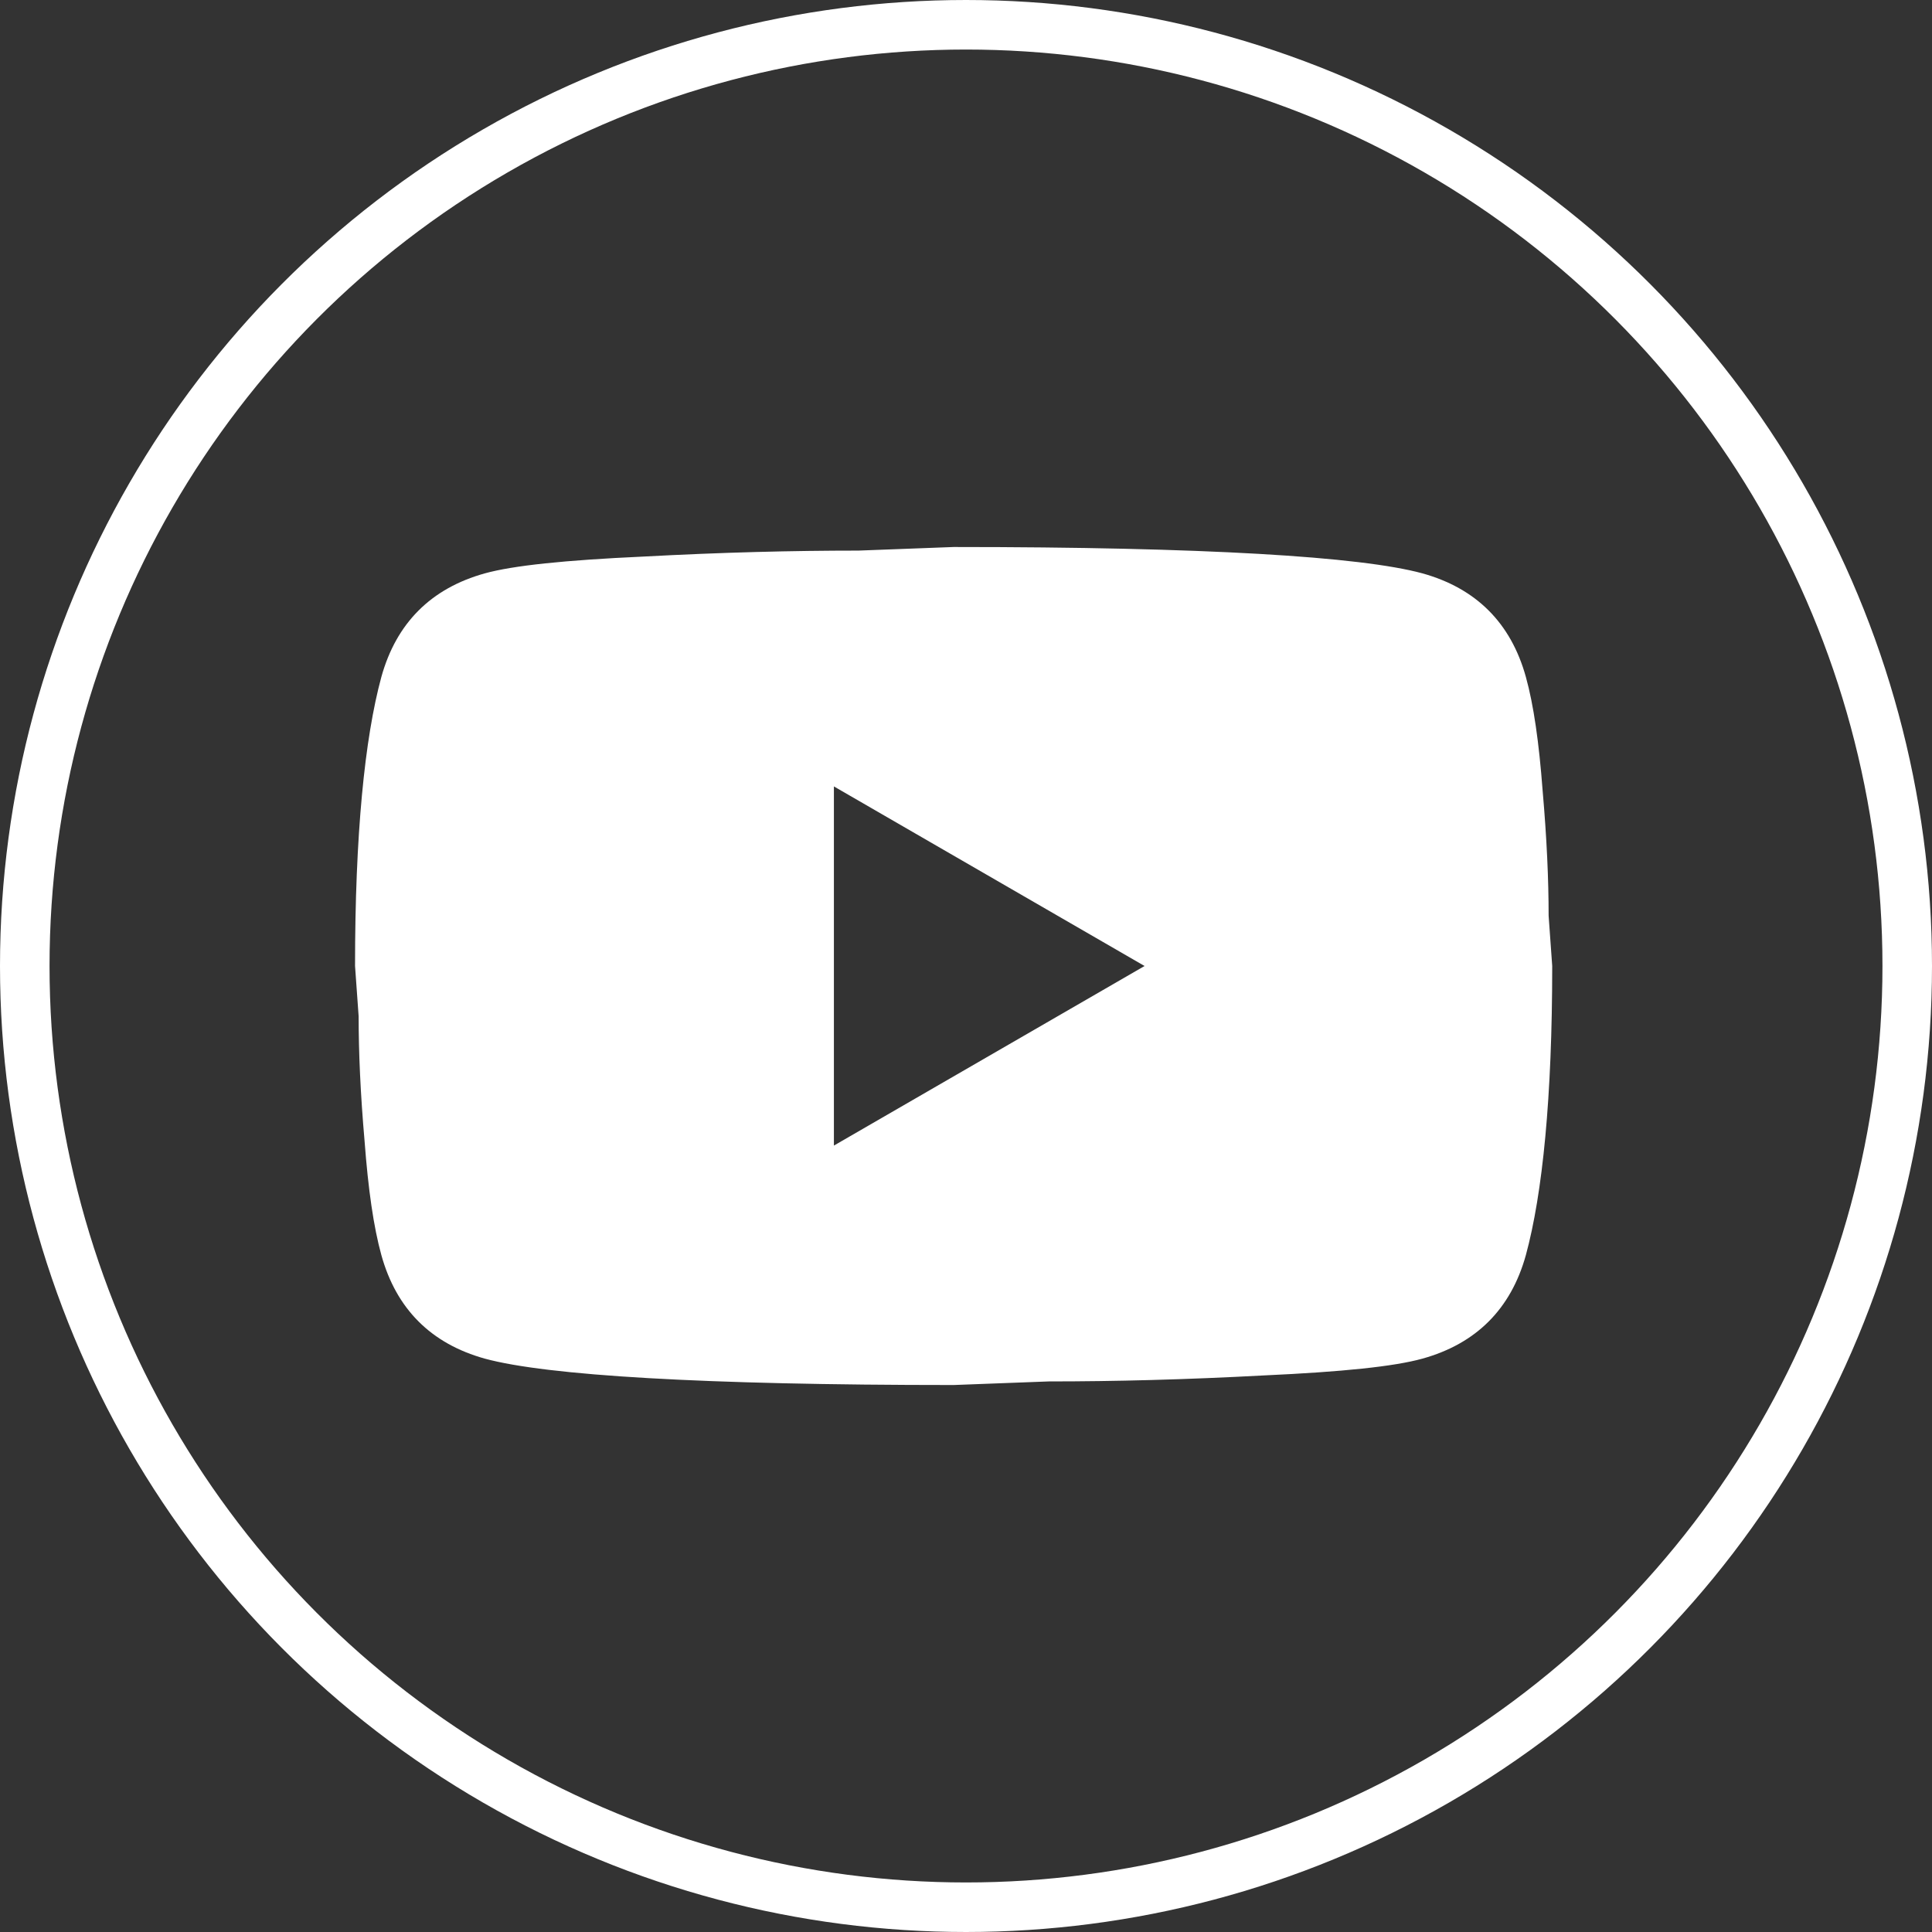
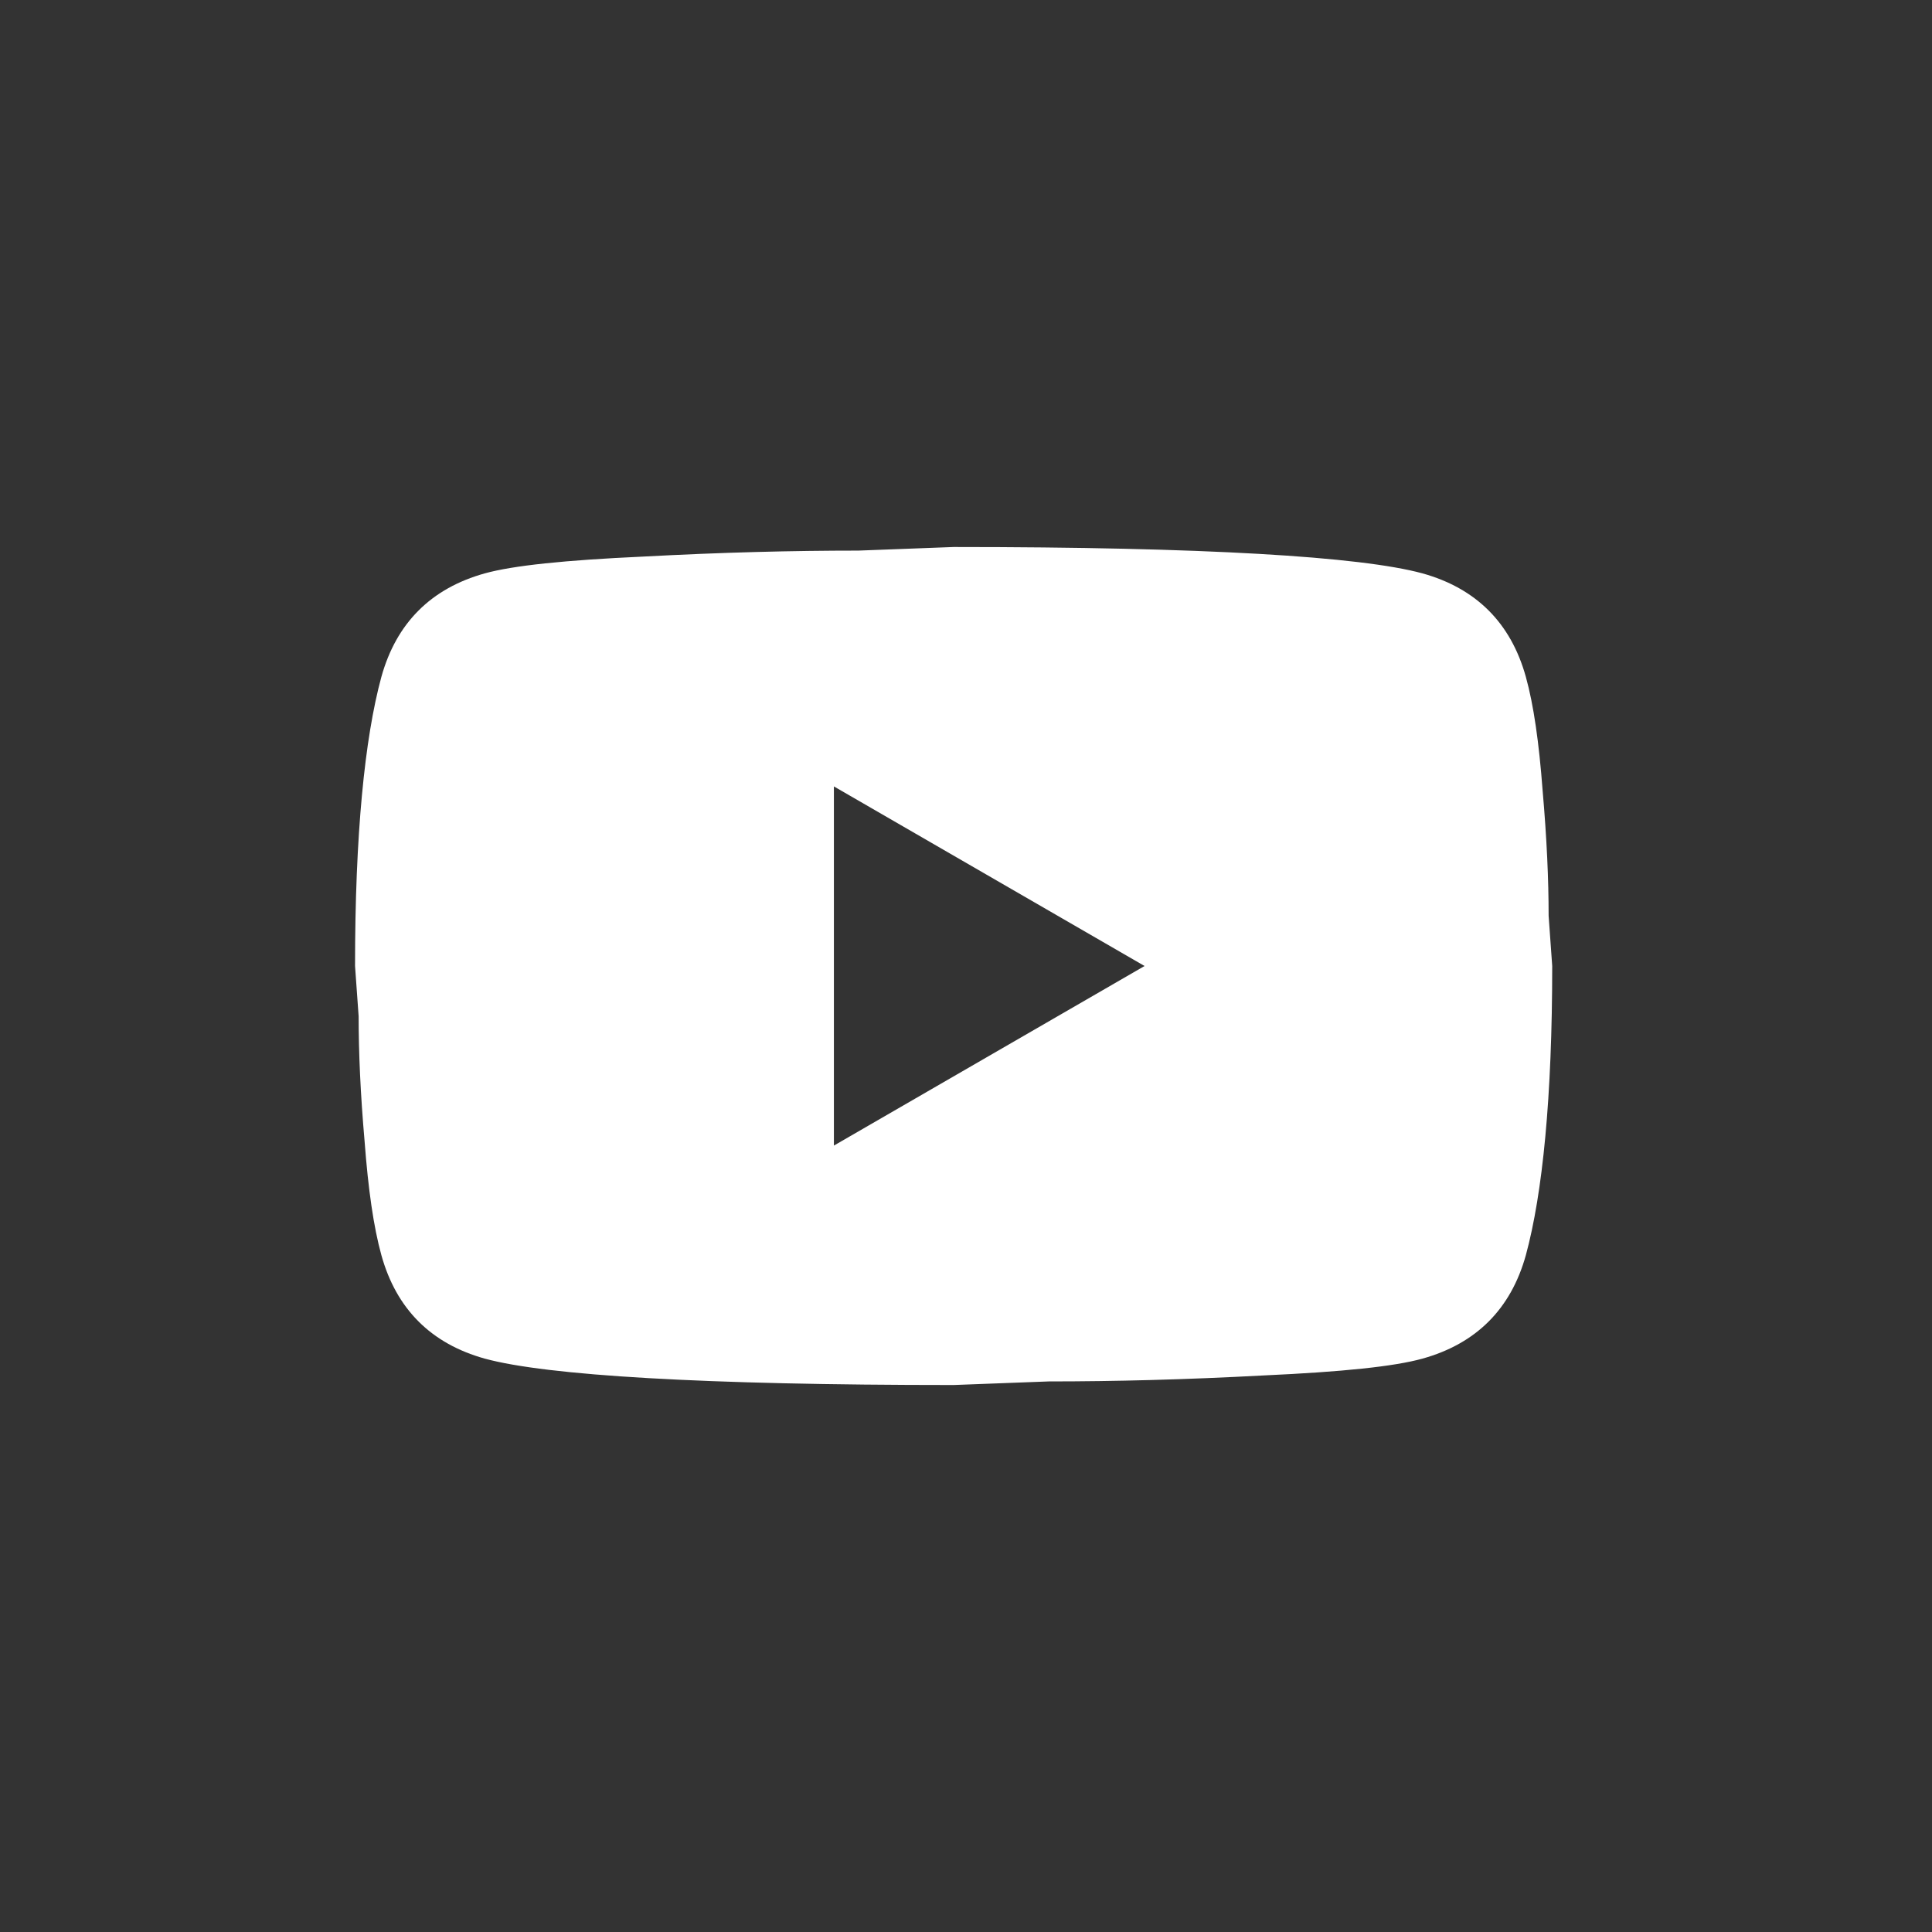
<svg xmlns="http://www.w3.org/2000/svg" width="78" height="78" viewBox="0 0 78 78" fill="none">
  <rect x="0" y="0" width="78" height="78" fill="#333333" stroke="none" />
  <path d="M33.667 46.25L46.209 39L33.667 31.75V46.25ZM61.603 27.328C61.918 28.463 62.135 29.986 62.28 31.919C62.449 33.853 62.522 35.52 62.522 36.97L62.667 39C62.667 44.293 62.28 48.184 61.603 50.673C60.999 52.848 59.598 54.249 57.423 54.853C56.287 55.168 54.209 55.385 51.019 55.53C47.877 55.699 45.001 55.772 42.343 55.772L38.5 55.917C28.374 55.917 22.067 55.53 19.578 54.853C17.403 54.249 16.001 52.848 15.397 50.673C15.083 49.537 14.865 48.014 14.72 46.081C14.551 44.148 14.479 42.48 14.479 41.03L14.334 39C14.334 33.708 14.72 29.817 15.397 27.328C16.001 25.153 17.403 23.751 19.578 23.147C20.713 22.833 22.792 22.615 25.982 22.47C29.123 22.301 31.999 22.229 34.658 22.229L38.5 22.084C48.626 22.084 54.934 22.47 57.423 23.147C59.598 23.751 60.999 25.153 61.603 27.328Z" fill="white" />
-   <circle cx="39" cy="39" r="38" stroke="white" stroke-width="2" />
</svg>